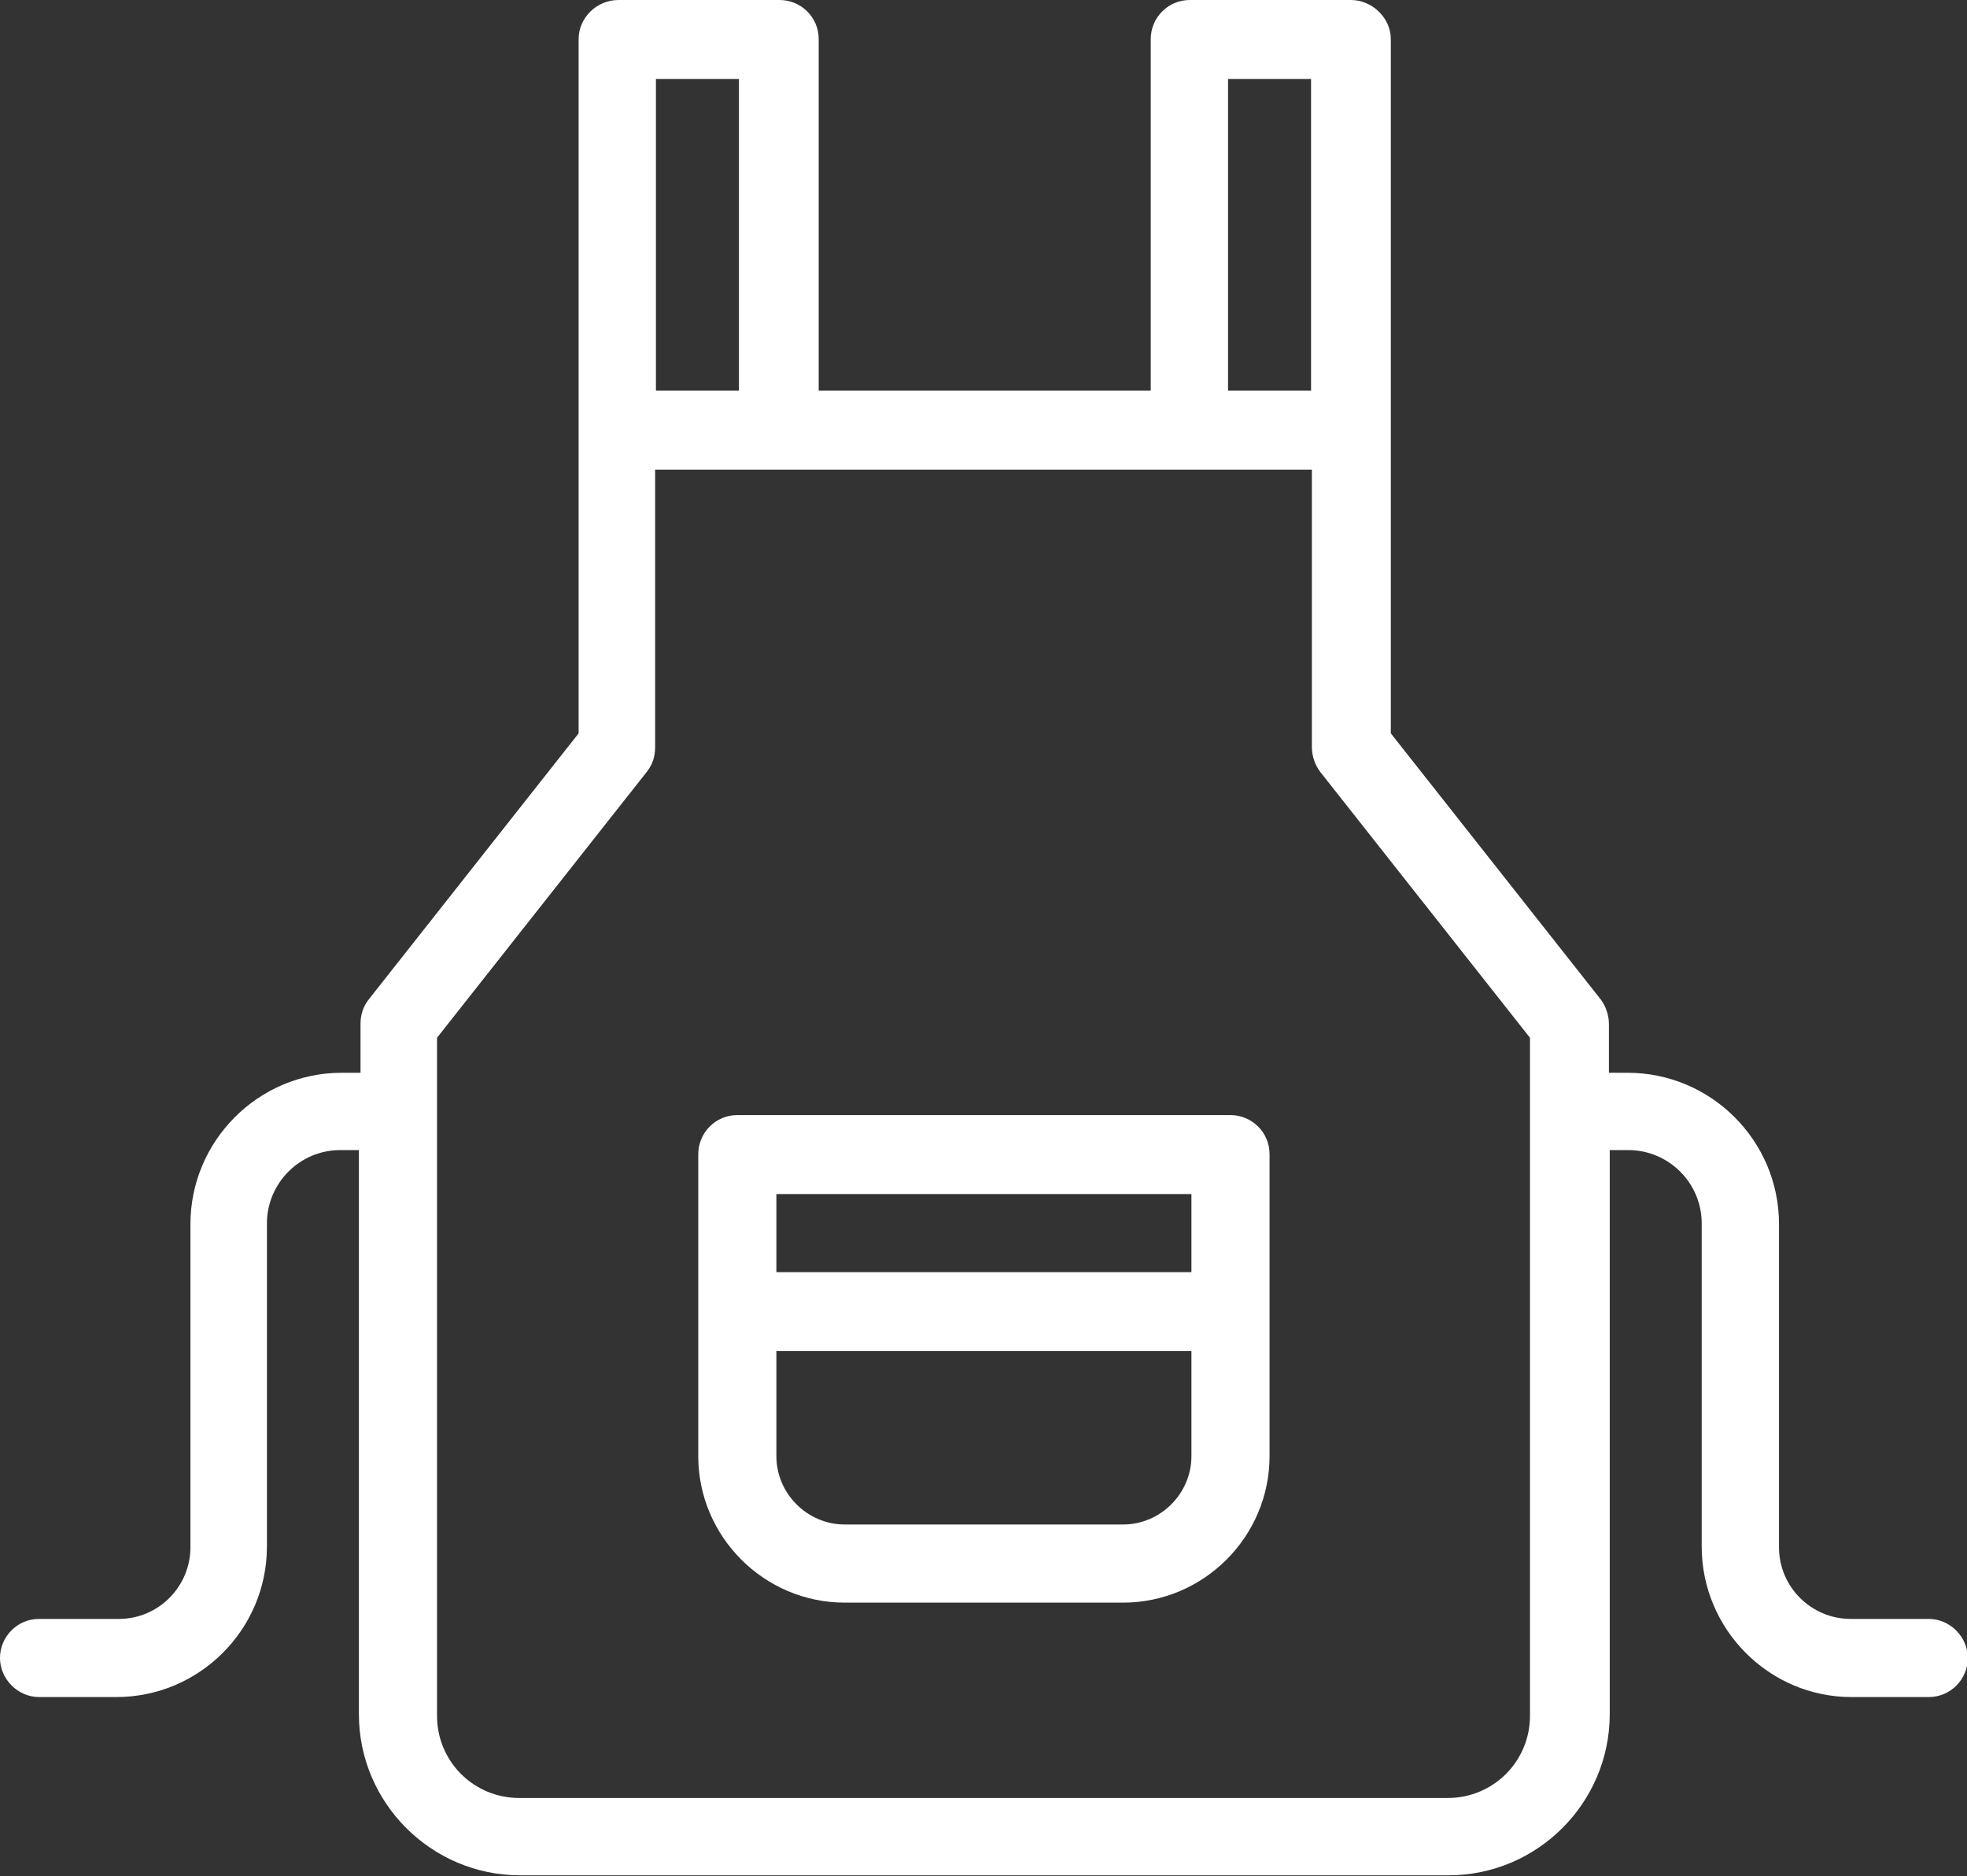
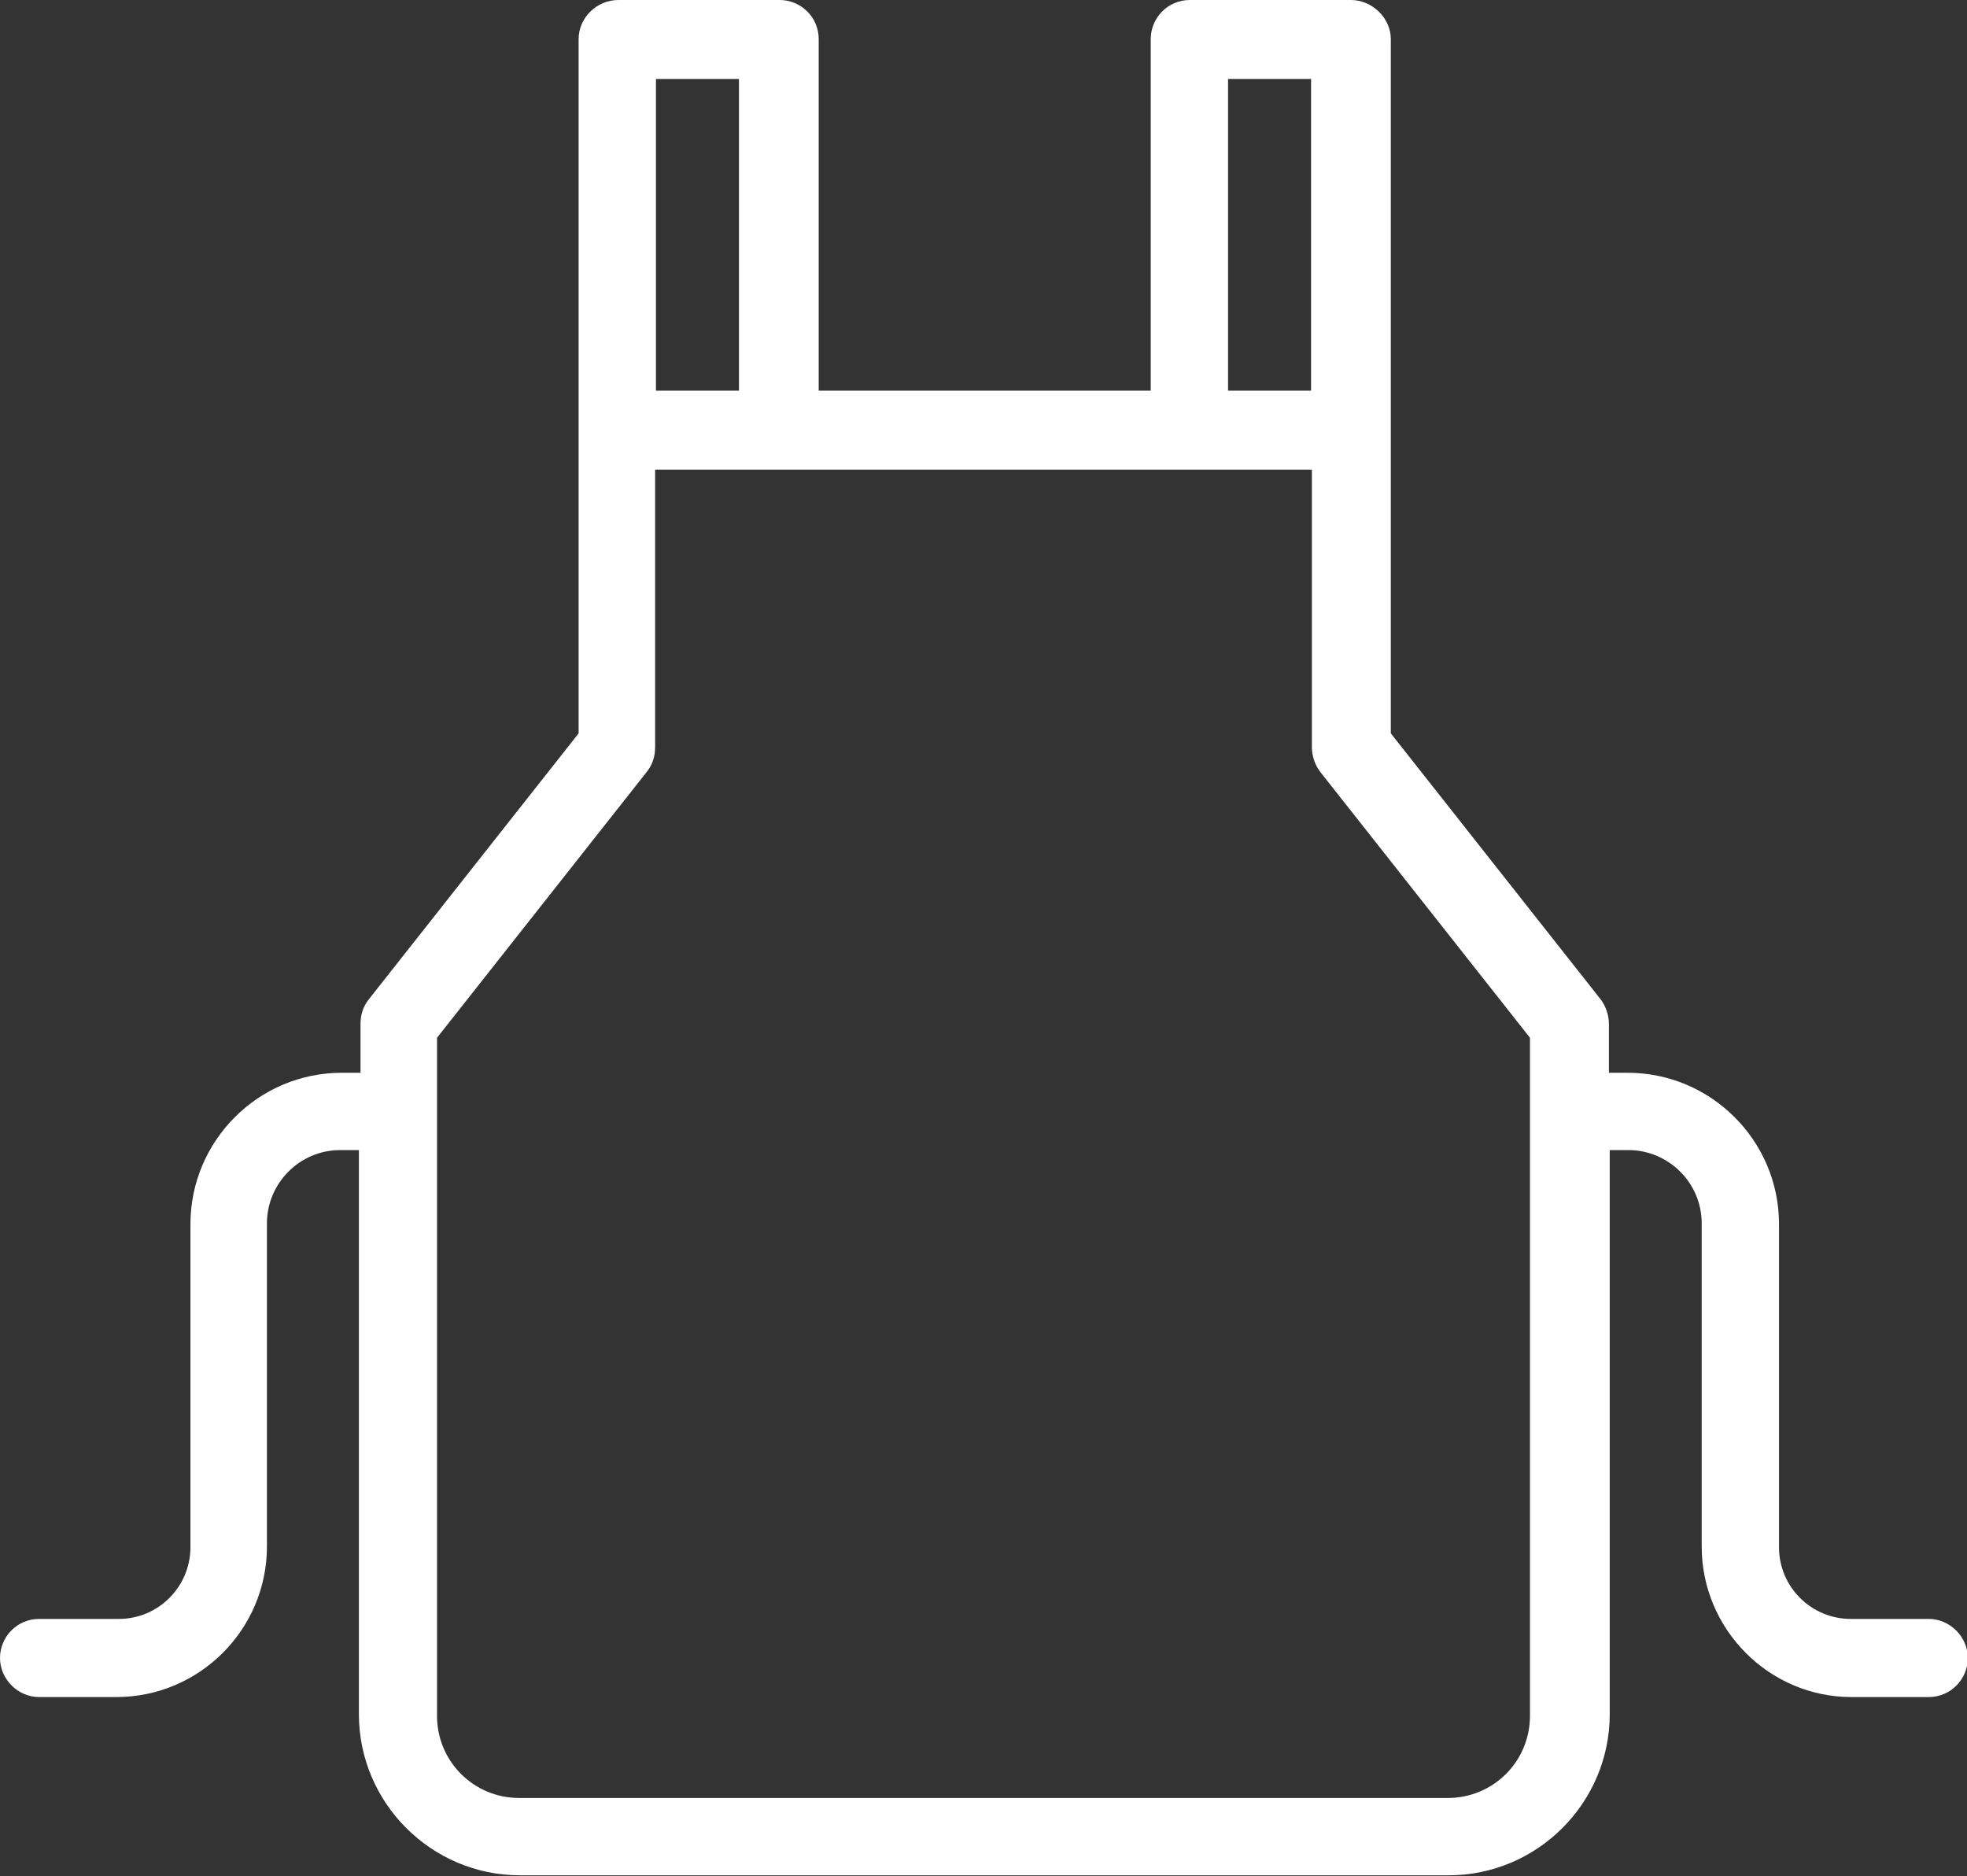
<svg xmlns="http://www.w3.org/2000/svg" id="_レイヤー_2" viewBox="0 0 24.17 23.05">
  <rect x="0" y="0" width="24.17" height="23.05" fill="#333333" stroke="none" />
  <defs>
    <style>.cls-1{fill:#fff;stroke-width:0px;}</style>
  </defs>
  <g id="_文字">
-     <path class="cls-1" d="m15.12,13.7h-6.06c-.27,0-.48.22-.48.48v3.71c0,.99.81,1.8,1.8,1.8h3.42c.99,0,1.8-.81,1.8-1.8v-3.71c0-.27-.22-.48-.48-.48Zm-.48,2.9v1.29c0,.46-.38.84-.84.84h-3.42c-.46,0-.84-.38-.84-.84v-1.29h5.1Zm0-1.93v.96h-5.1v-.96h5.1Z" />
    <path class="cls-1" d="m23.69,19.89h-.95c-.48,0-.88-.39-.88-.88v-3.97c0-1.03-.84-1.86-1.86-1.86h-.23v-.6c0-.11-.04-.22-.1-.3l-2.58-3.27V.48c0-.26-.23-.48-.49-.48h-1.98c-.27,0-.48.22-.48.48v4.32h-4.08V.48c0-.27-.22-.48-.48-.48h-1.98c-.27,0-.49.22-.49.48v8.53l-2.58,3.27c-.07.09-.1.19-.1.3v.6h-.23c-1.03,0-1.86.84-1.86,1.86v3.97c0,.48-.39.88-.88.88H.48c-.27,0-.48.22-.48.48s.22.48.48.48h.95c1.02,0,1.85-.83,1.85-1.85v-3.97c0-.49.4-.9.9-.9h.23v6.93c0,1.09.89,1.98,1.98,1.98h11.41c1.09,0,1.98-.89,1.98-1.98v-6.93h.23c.49,0,.9.4.9.9v3.97c0,1.02.83,1.85,1.84,1.85h.95c.27,0,.48-.22.48-.48s-.22-.48-.48-.48ZM8.06,4.8V.97h1.02v3.83h-1.02Zm7.03,0V.97h1.02v3.83h-1.02Zm2.69,17.29H6.38c-.56,0-1.01-.45-1.01-1.01v-8.33l2.58-3.27c.07-.09.1-.19.1-.3v-3.41h8.07v3.41c0,.11.04.22.1.3l2.58,3.27v8.33c0,.56-.45,1.01-1.01,1.01Z" />
  </g>
</svg>